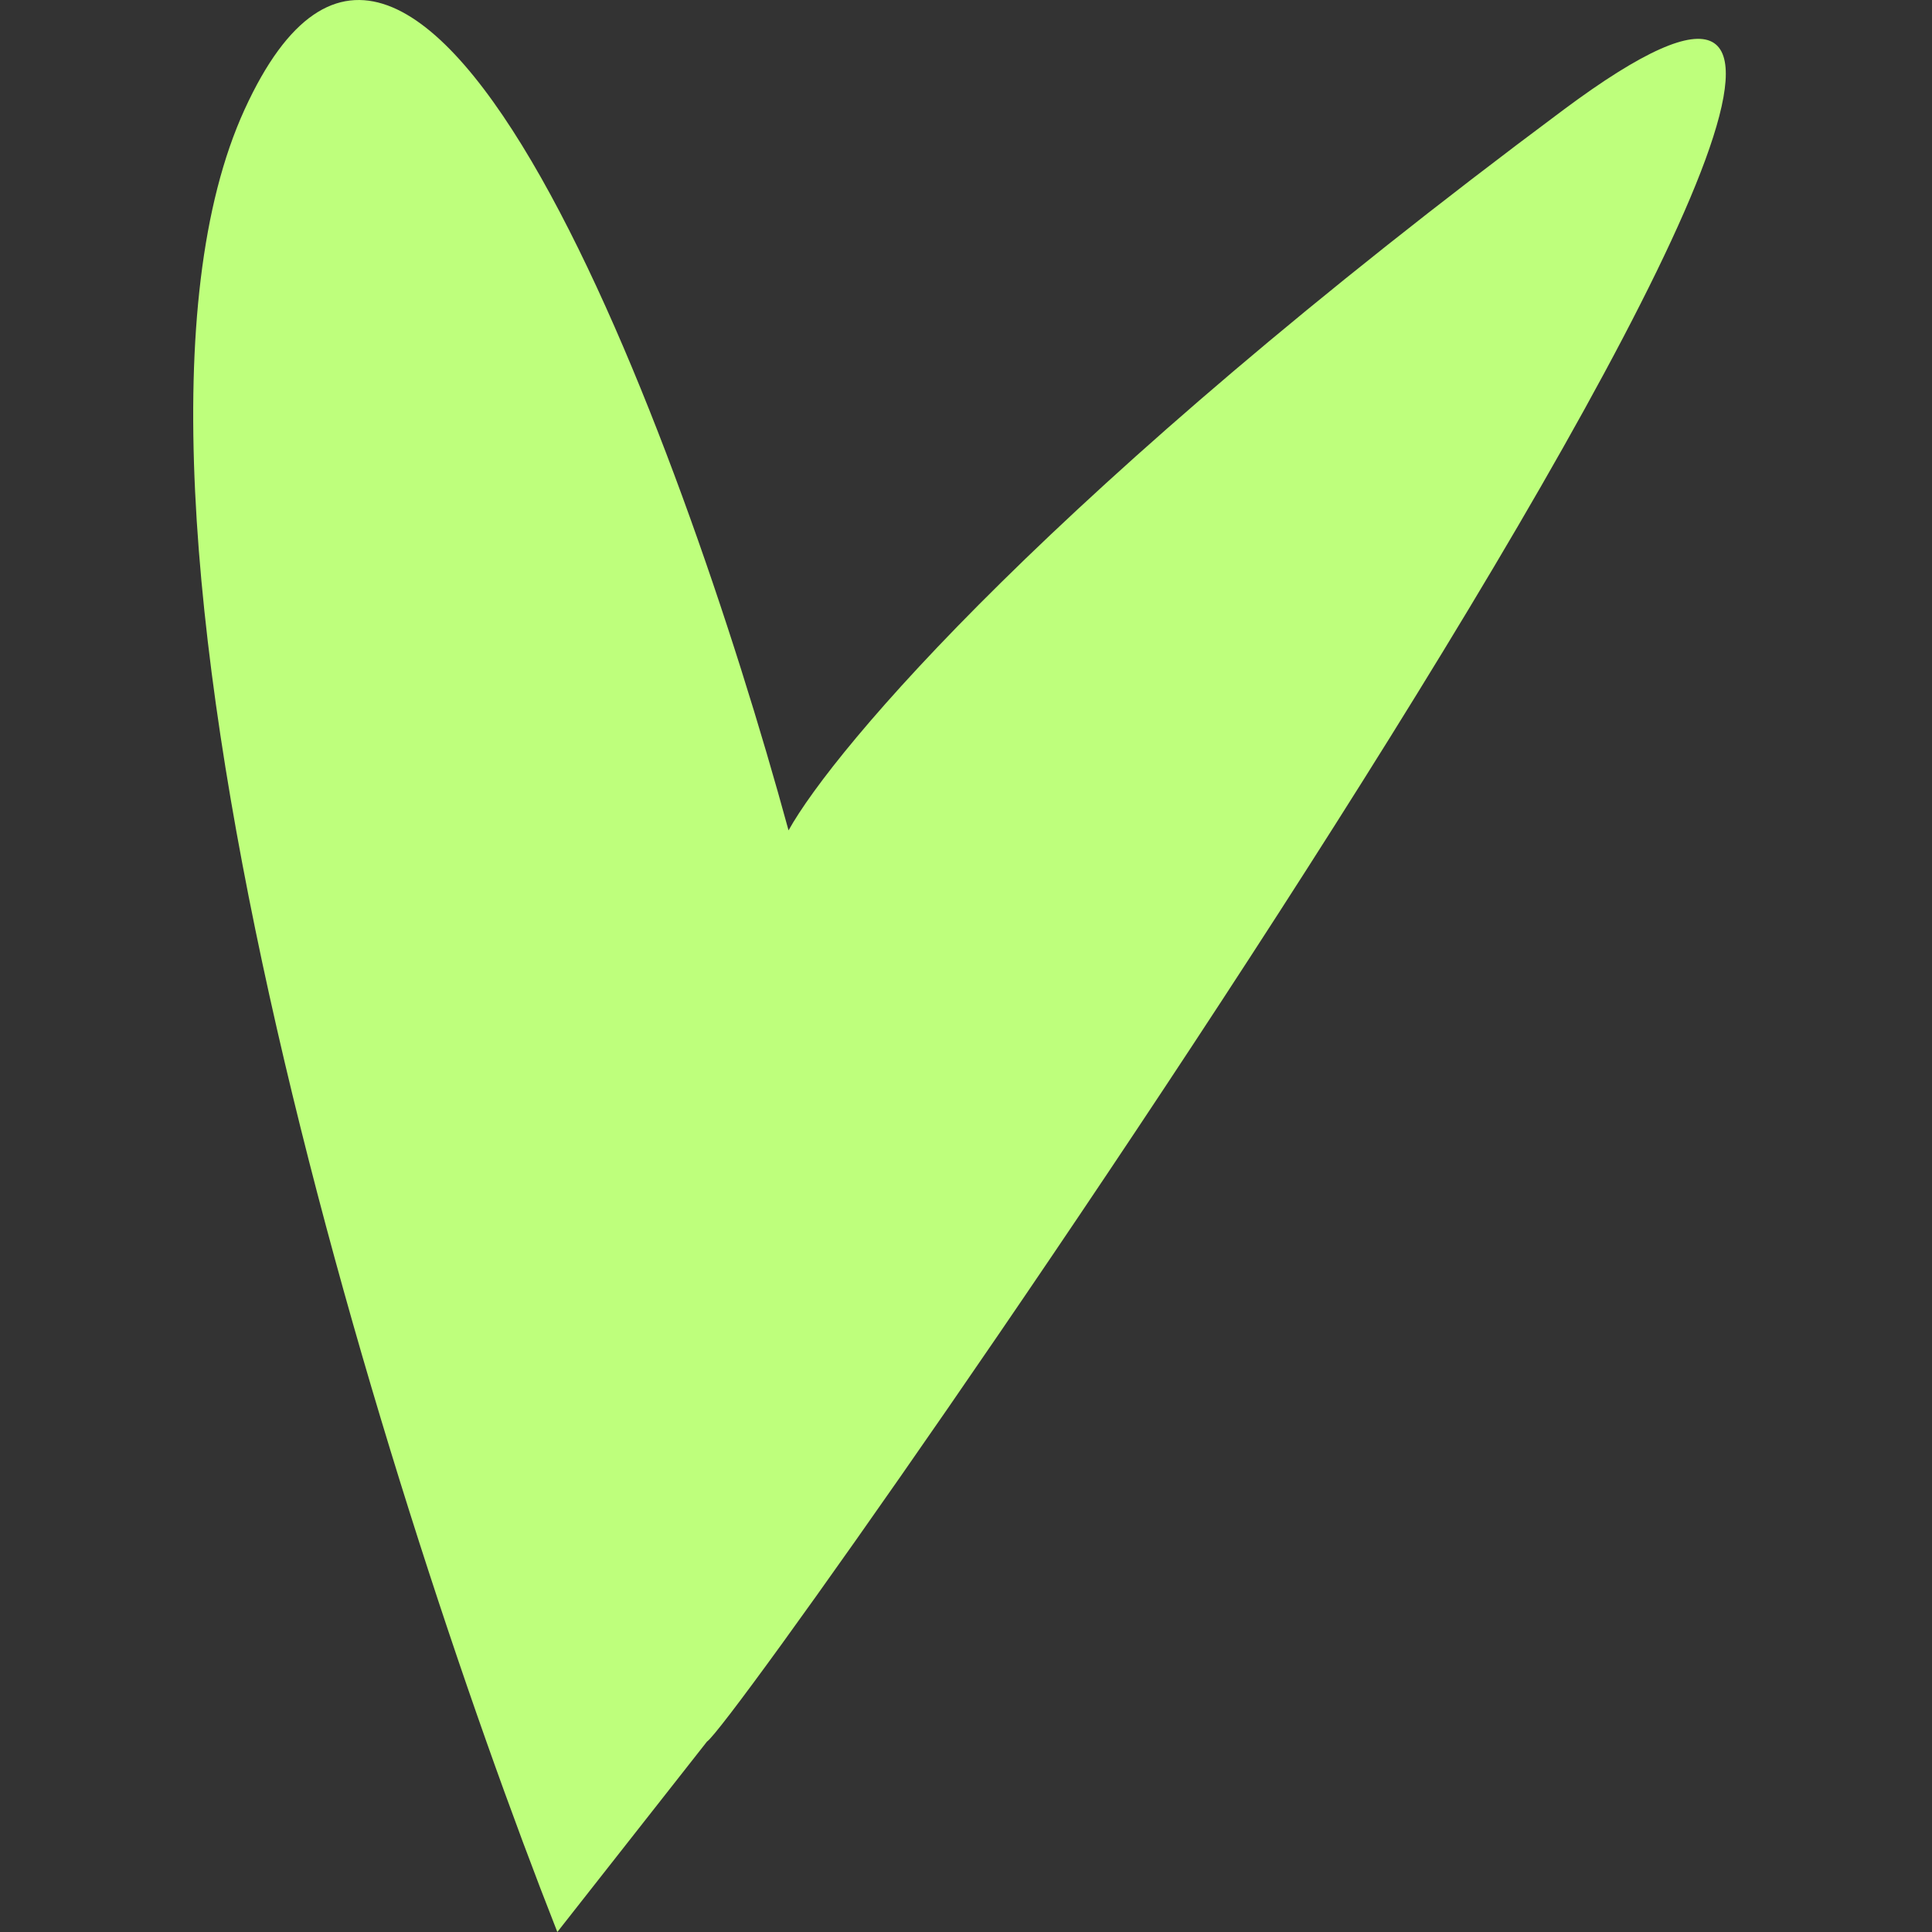
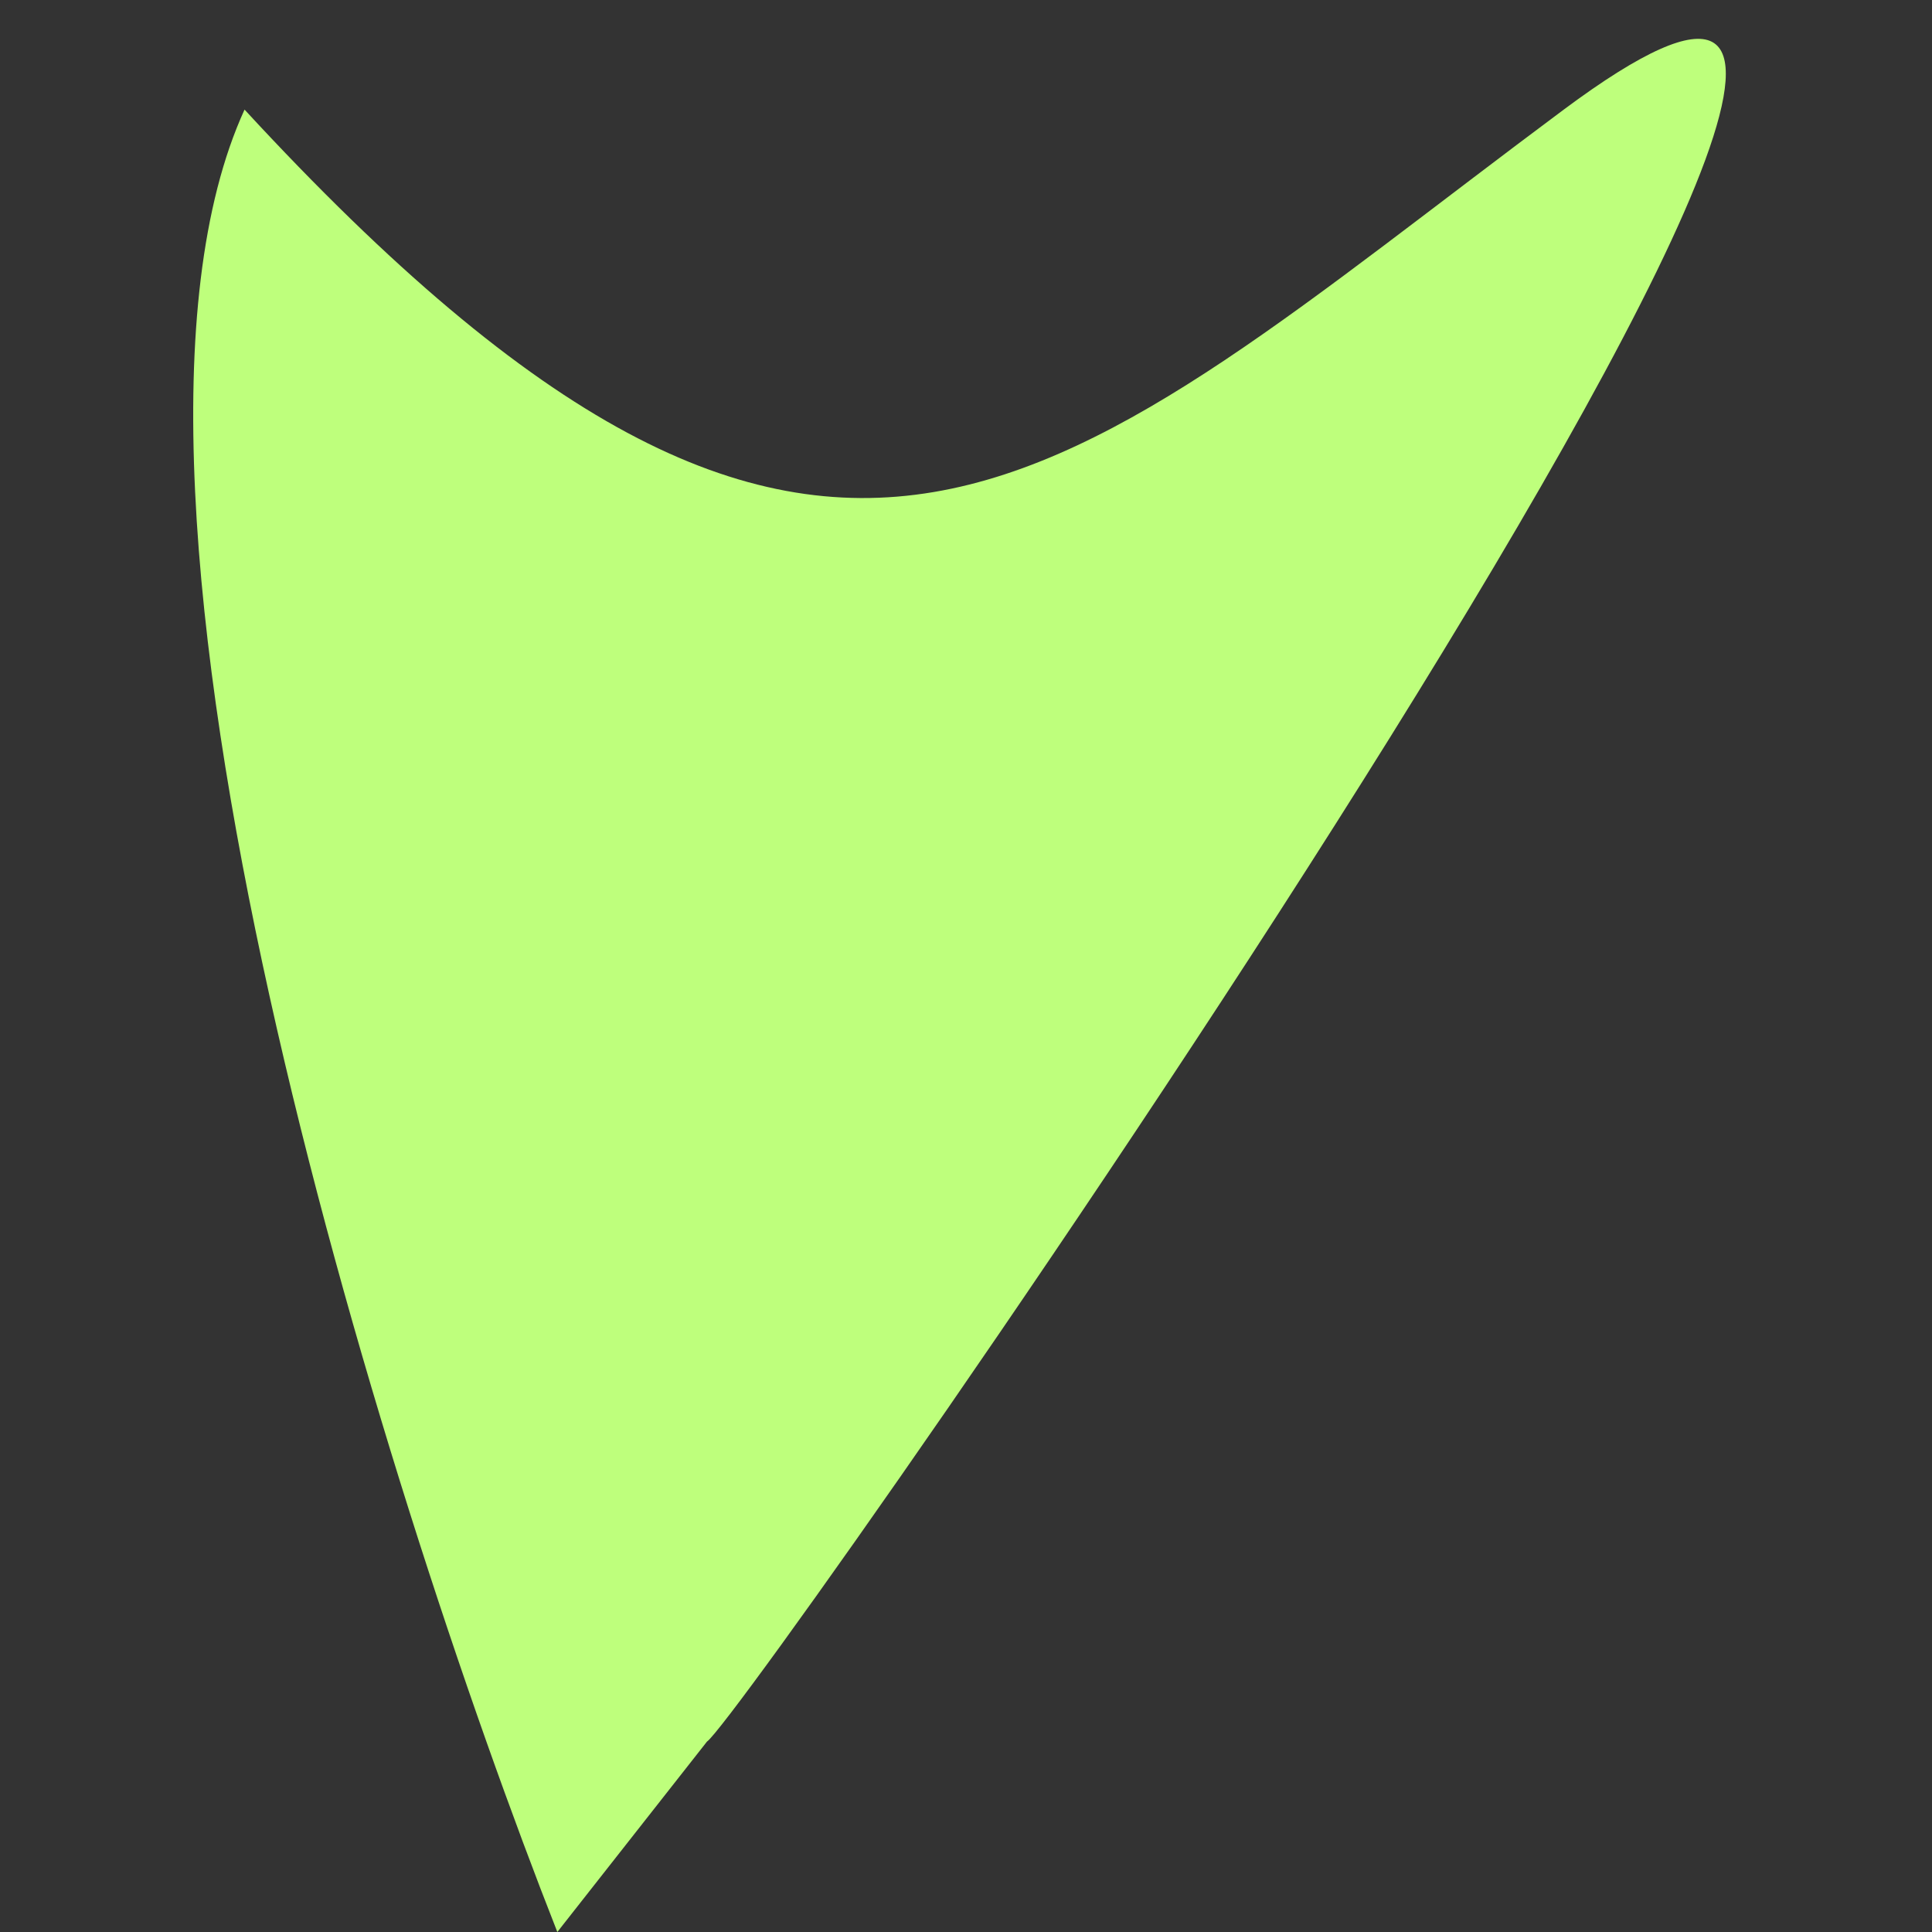
<svg xmlns="http://www.w3.org/2000/svg" width="40" height="40" viewBox="0 0 40 40" fill="none">
  <rect x="0" y="0" width="40" height="40" fill="#333333" stroke="none" />
-   <path d="M32.376 2.269C45.61 -7.587 15.481 35.495 14.637 36.058L11.539 40C7.879 30.708 1.459 10.153 5.063 2.269C8.667 -5.616 14.073 8.933 16.326 17.192C17.265 15.503 21.789 10.153 32.376 2.269Z" fill="#BEFF7C" />
+   <path d="M32.376 2.269C45.61 -7.587 15.481 35.495 14.637 36.058L11.539 40C7.879 30.708 1.459 10.153 5.063 2.269C17.265 15.503 21.789 10.153 32.376 2.269Z" fill="#BEFF7C" />
</svg>